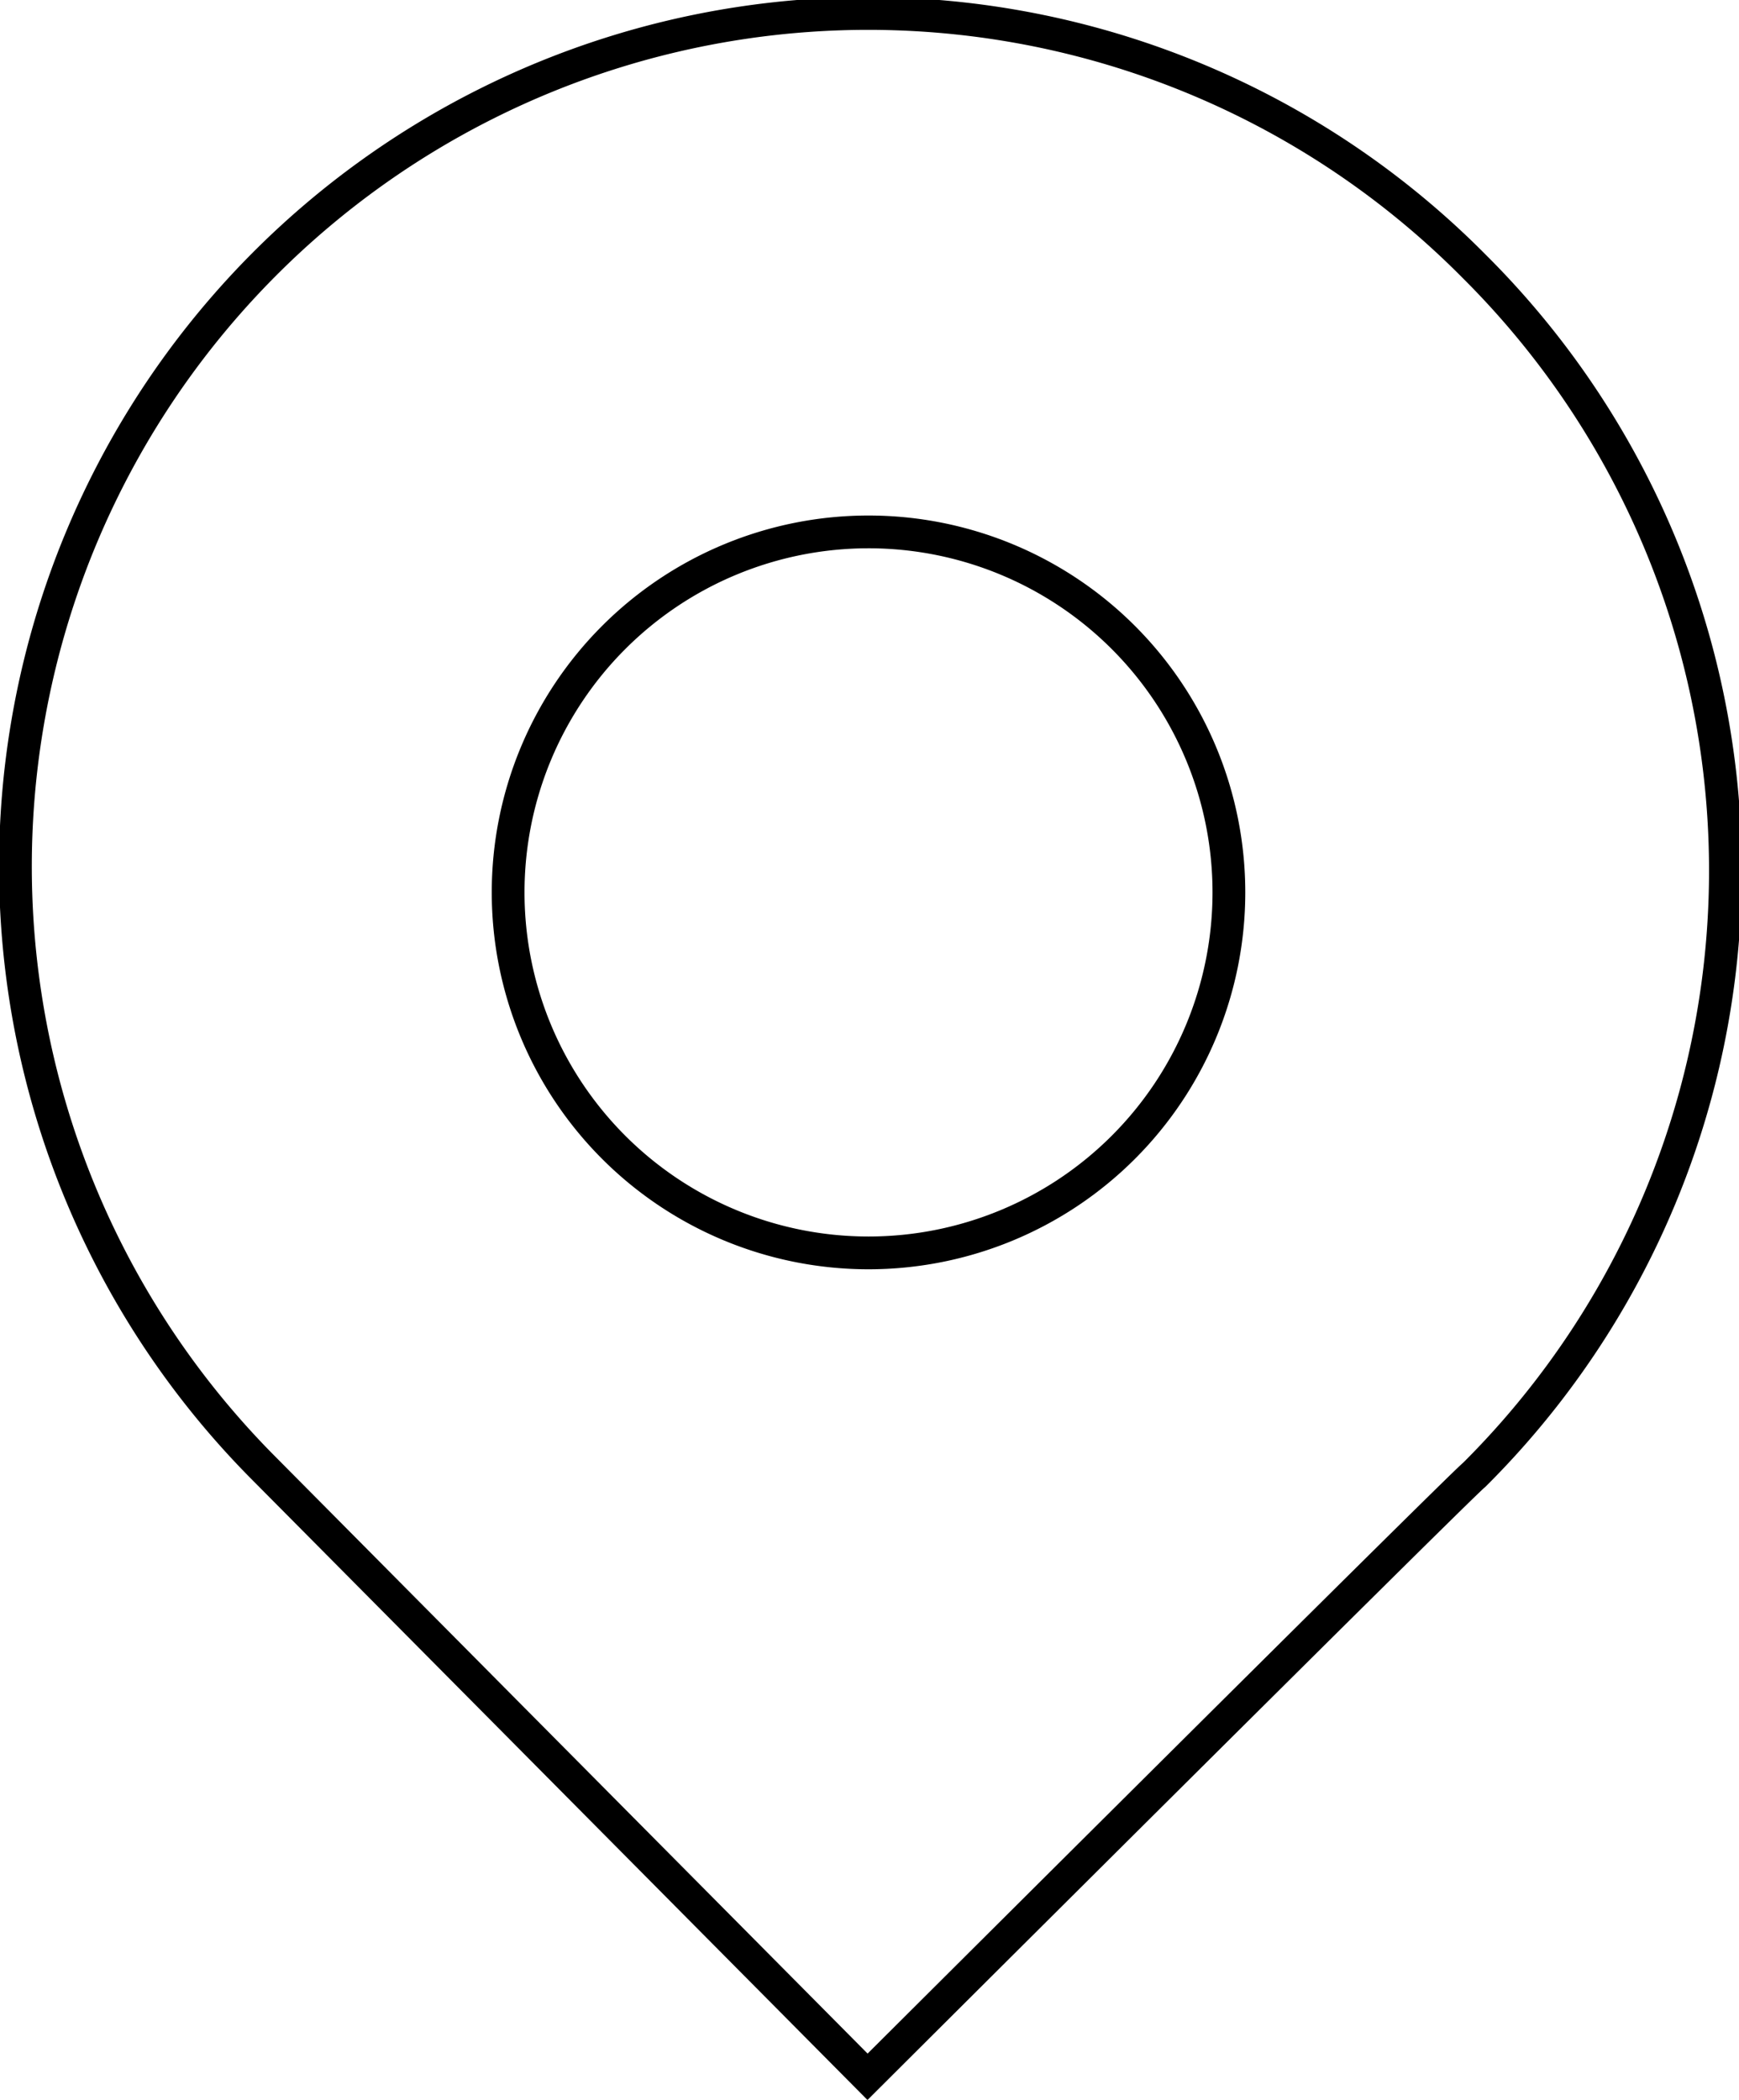
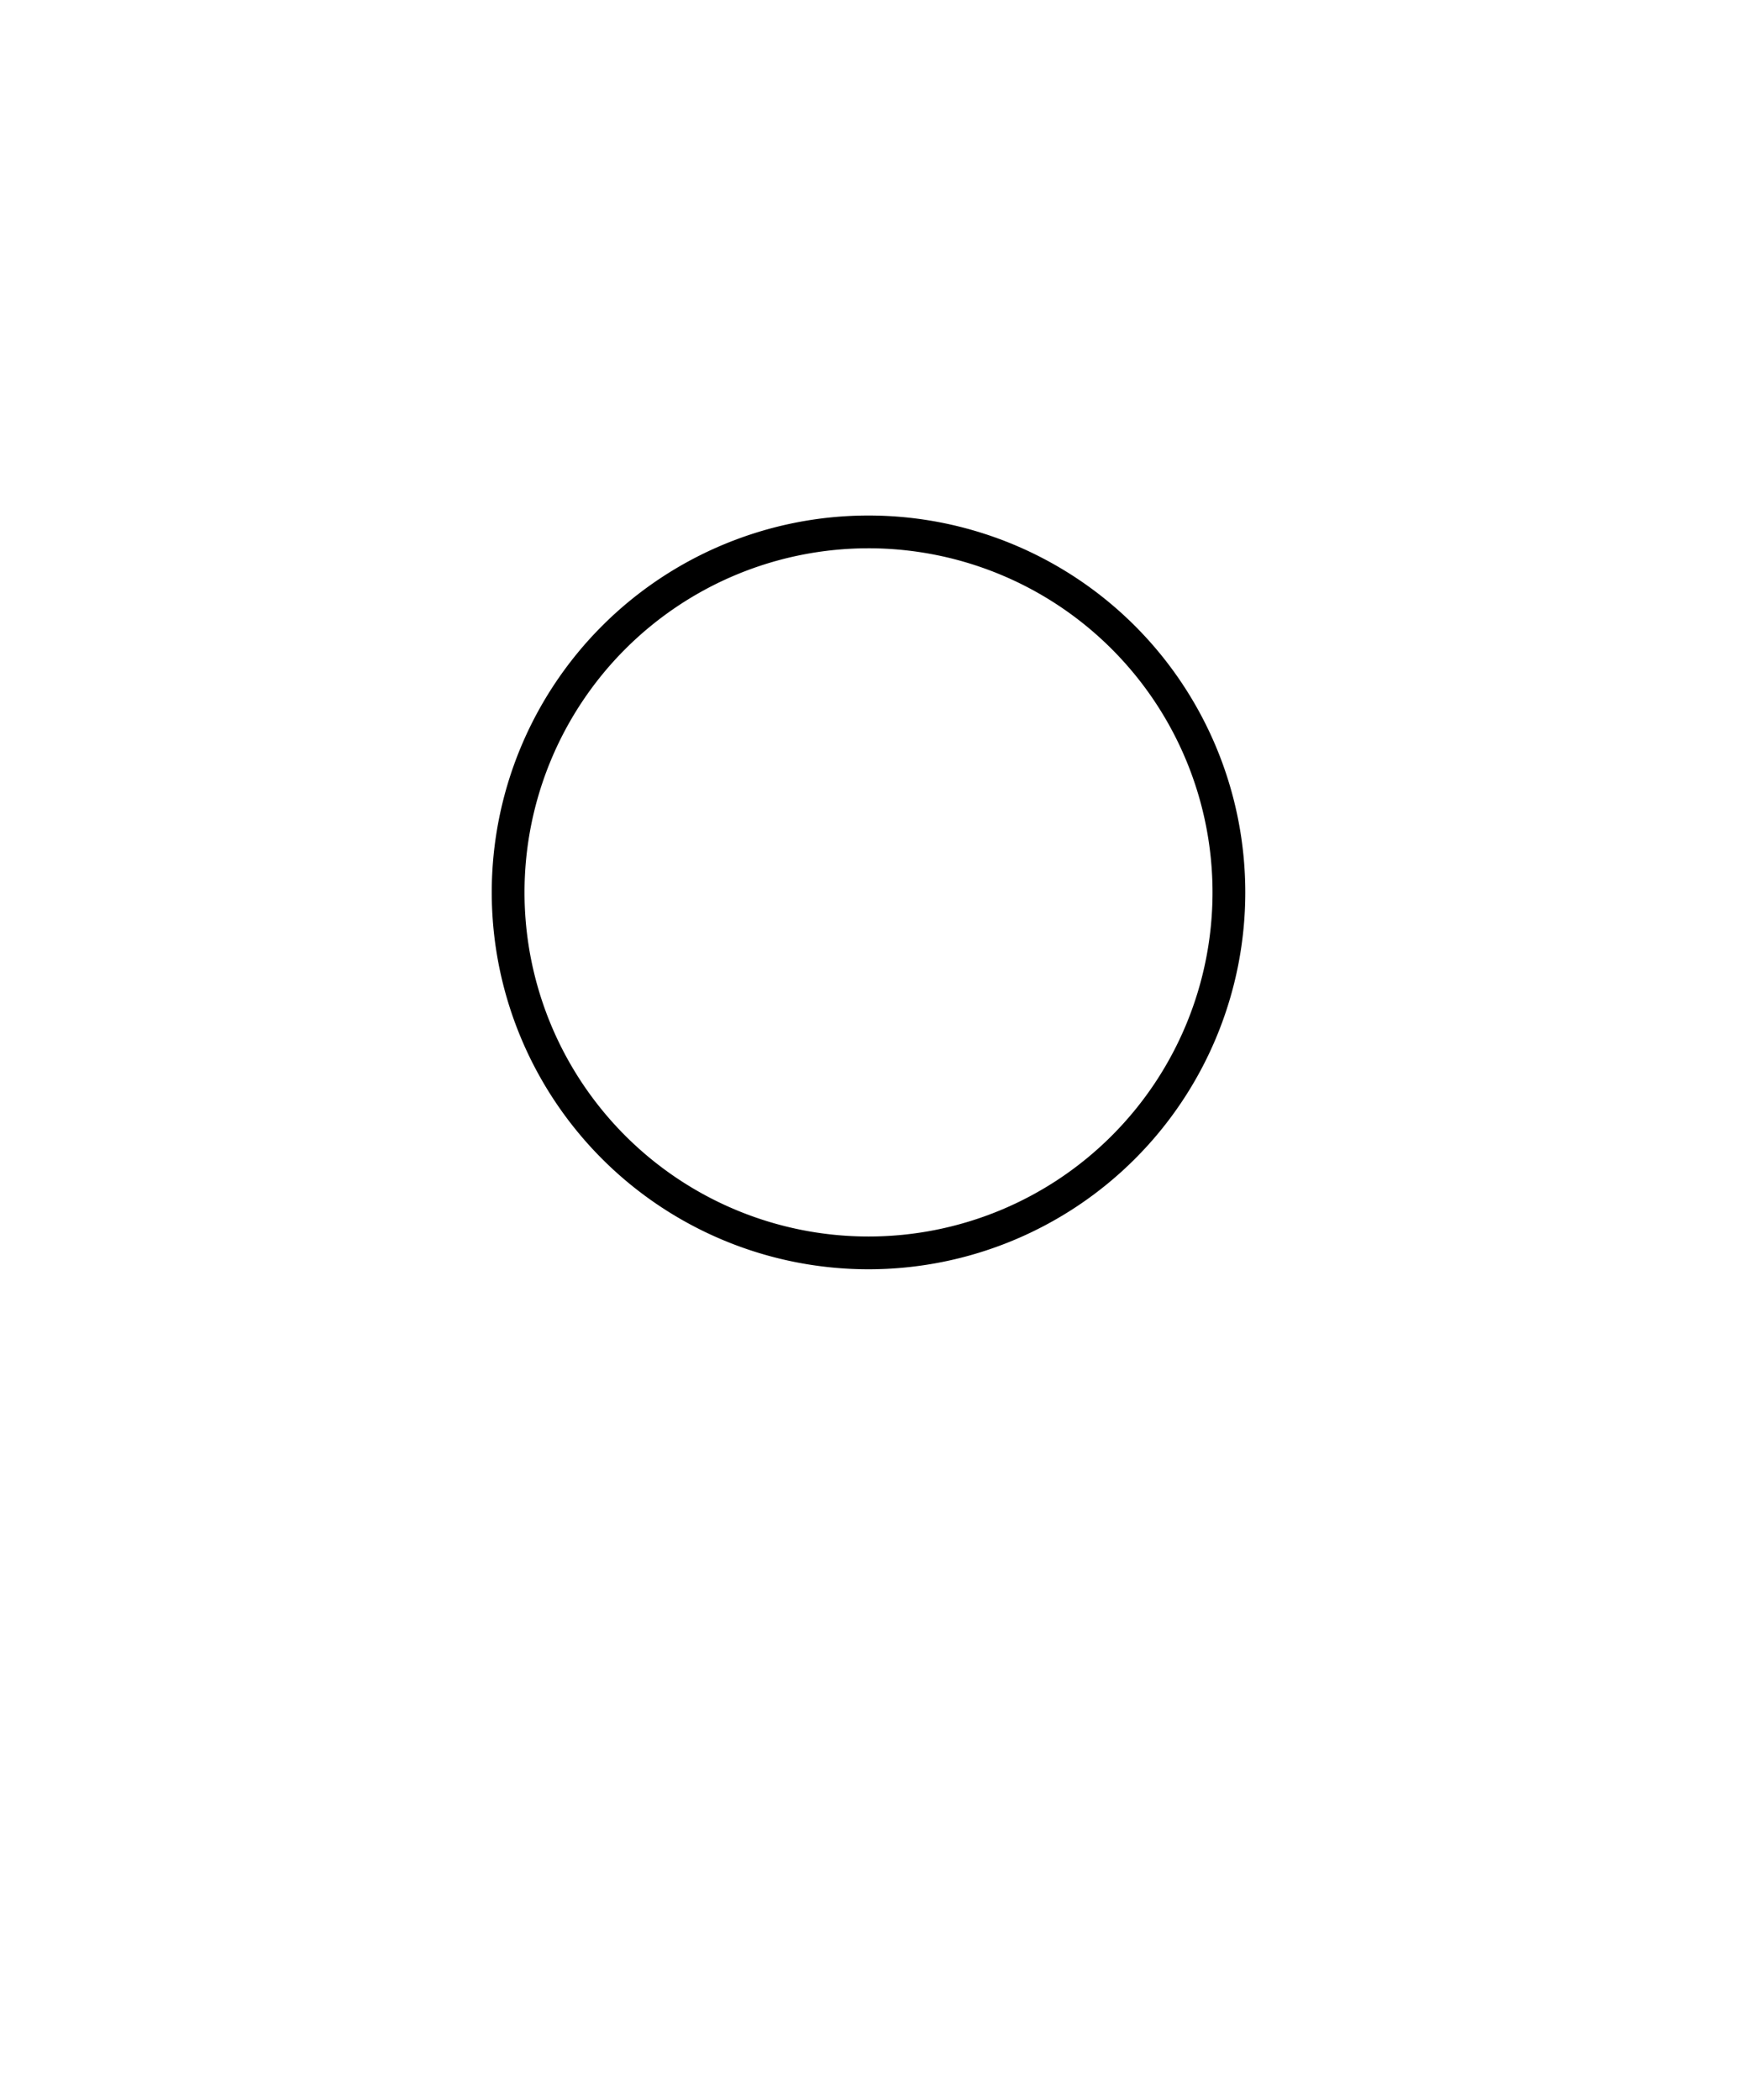
<svg xmlns="http://www.w3.org/2000/svg" viewBox="0 0 53.08 64.08">
  <defs>
    <style>.cls-1{fill:none;stroke:#000;stroke-miterlimit:10;}</style>
  </defs>
  <title>locations</title>
  <g id="Layer_2" data-name="Layer 2">
    <g id="content">
-       <path class="cls-1" d="M45,8.13a26,26,0,0,0-37,36.62l0,0L26.48,63.37S44.62,45.29,45,45A26,26,0,0,0,45,8.13Z" />
      <path class="cls-1" d="M37.51,27.23a11,11,0,1,1-11-11A11,11,0,0,1,37.51,27.23Z" />
    </g>
  </g>
</svg>